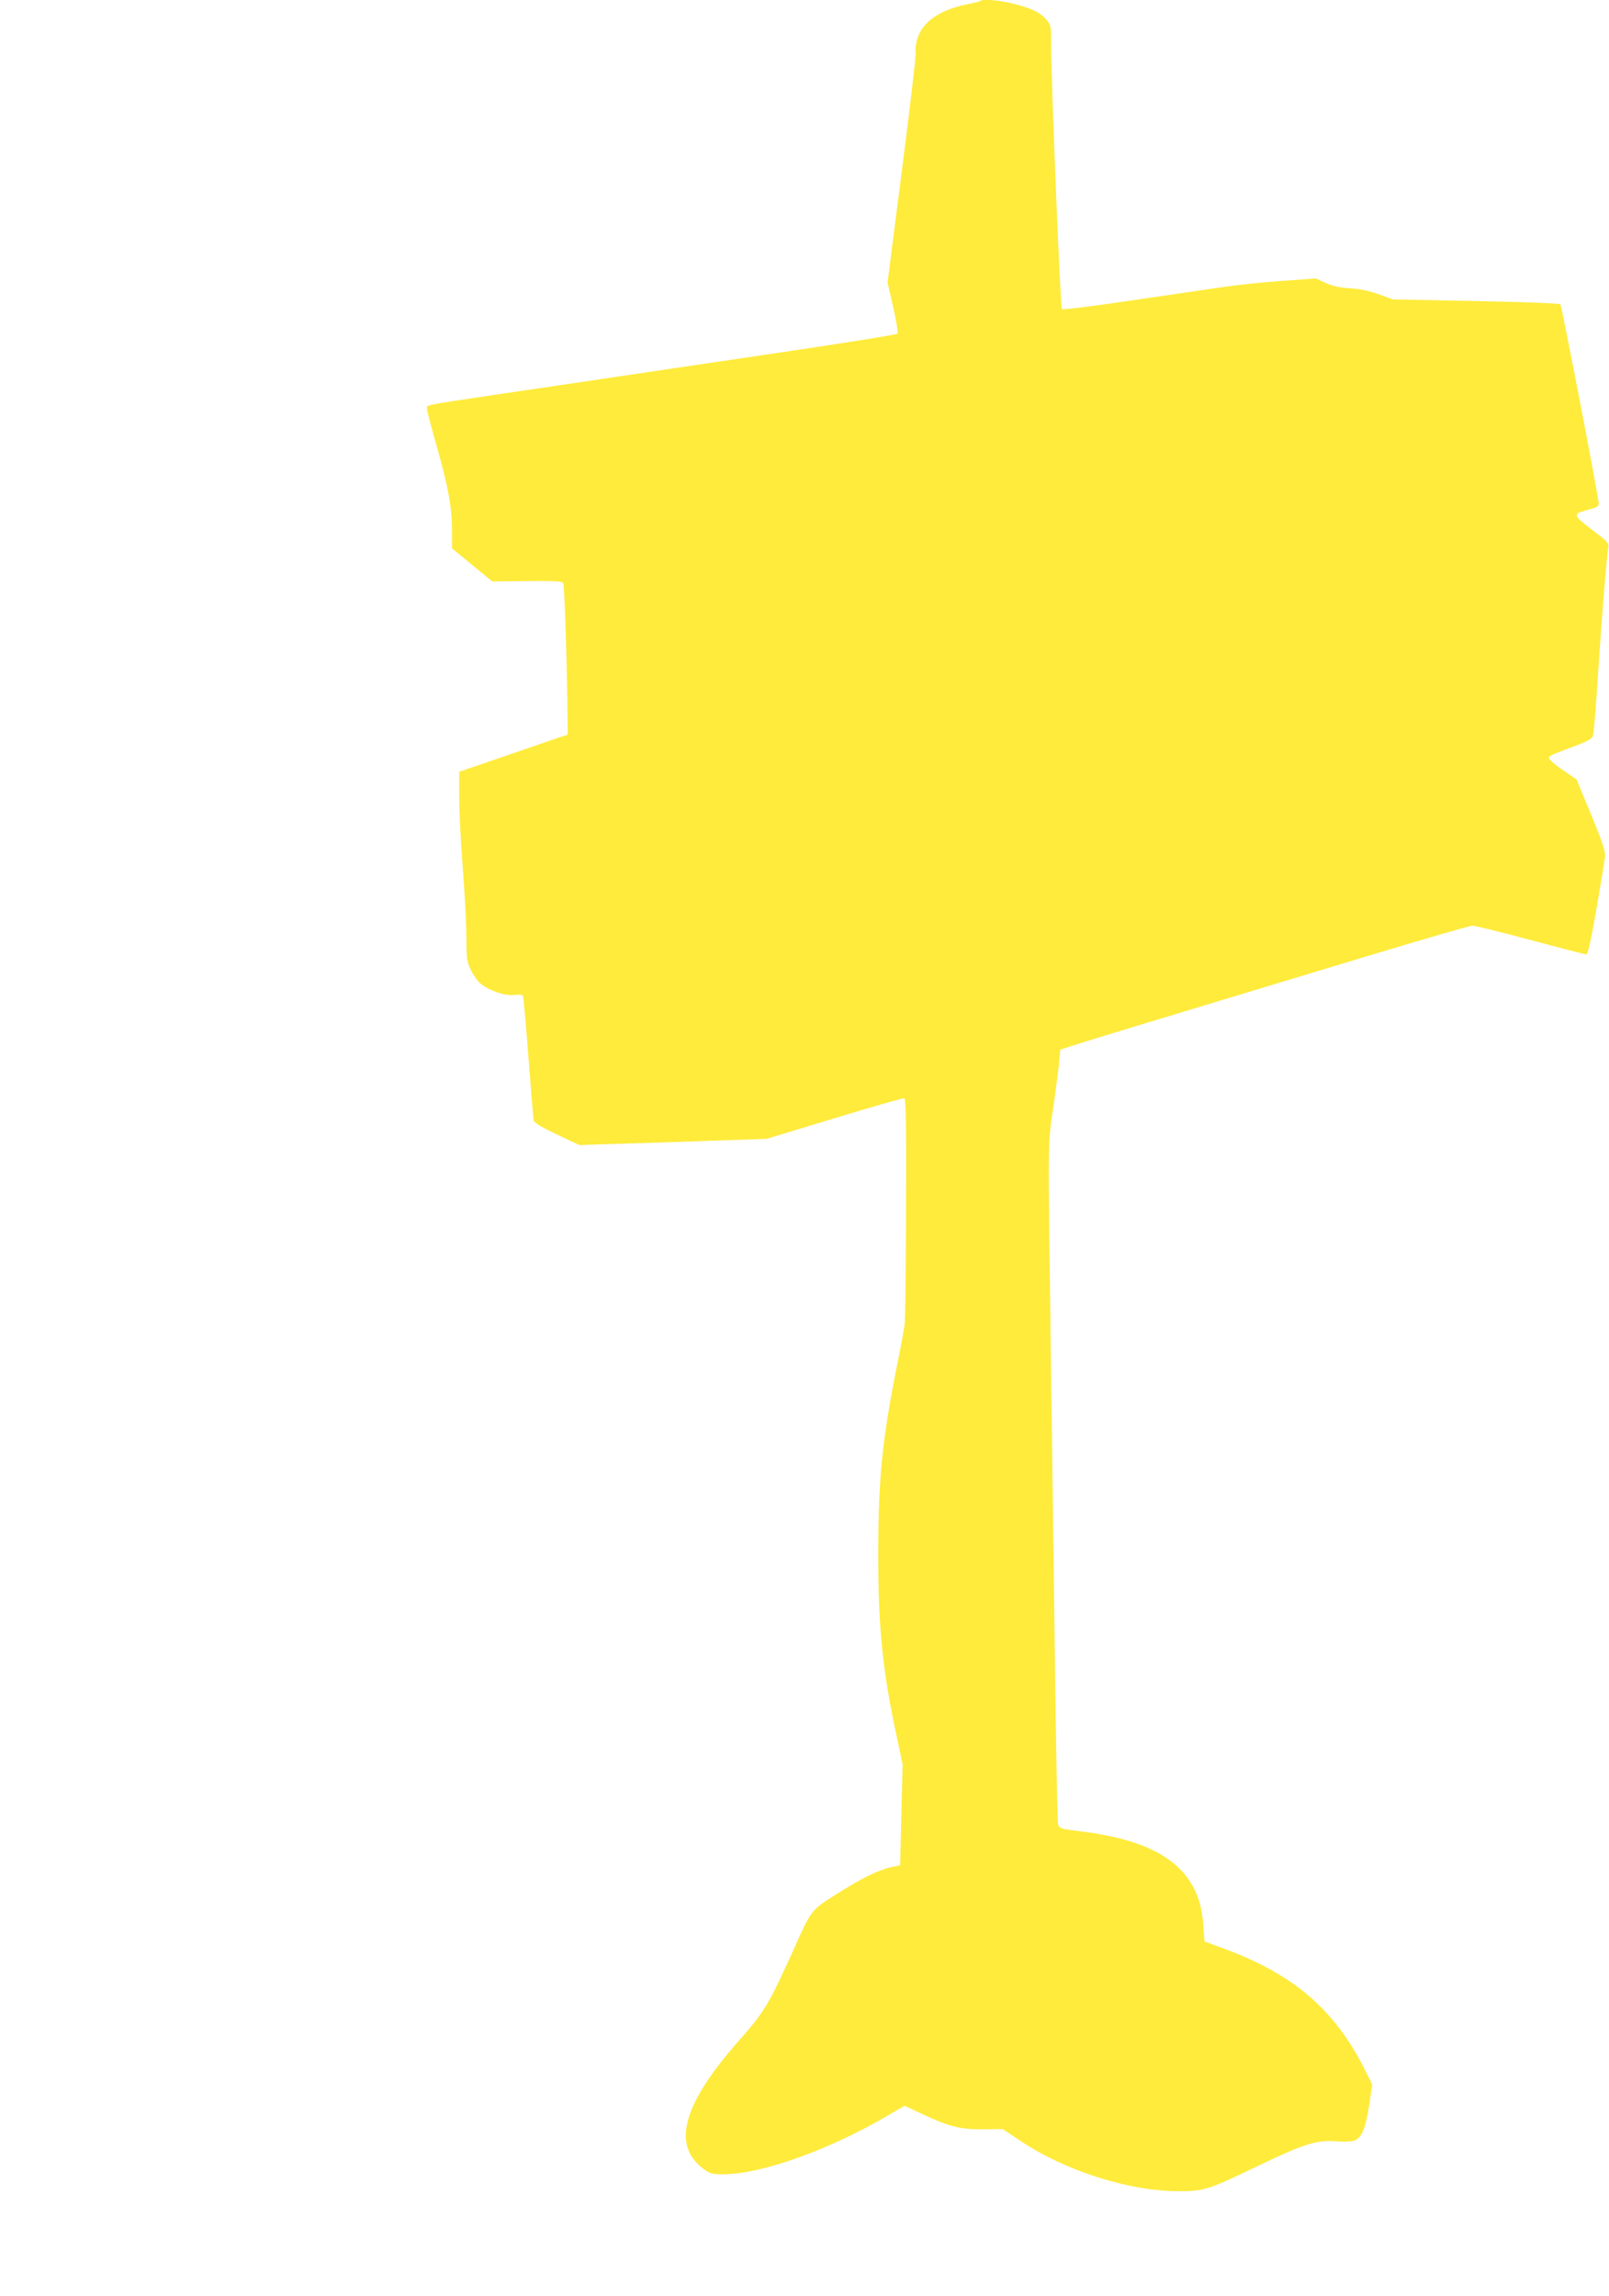
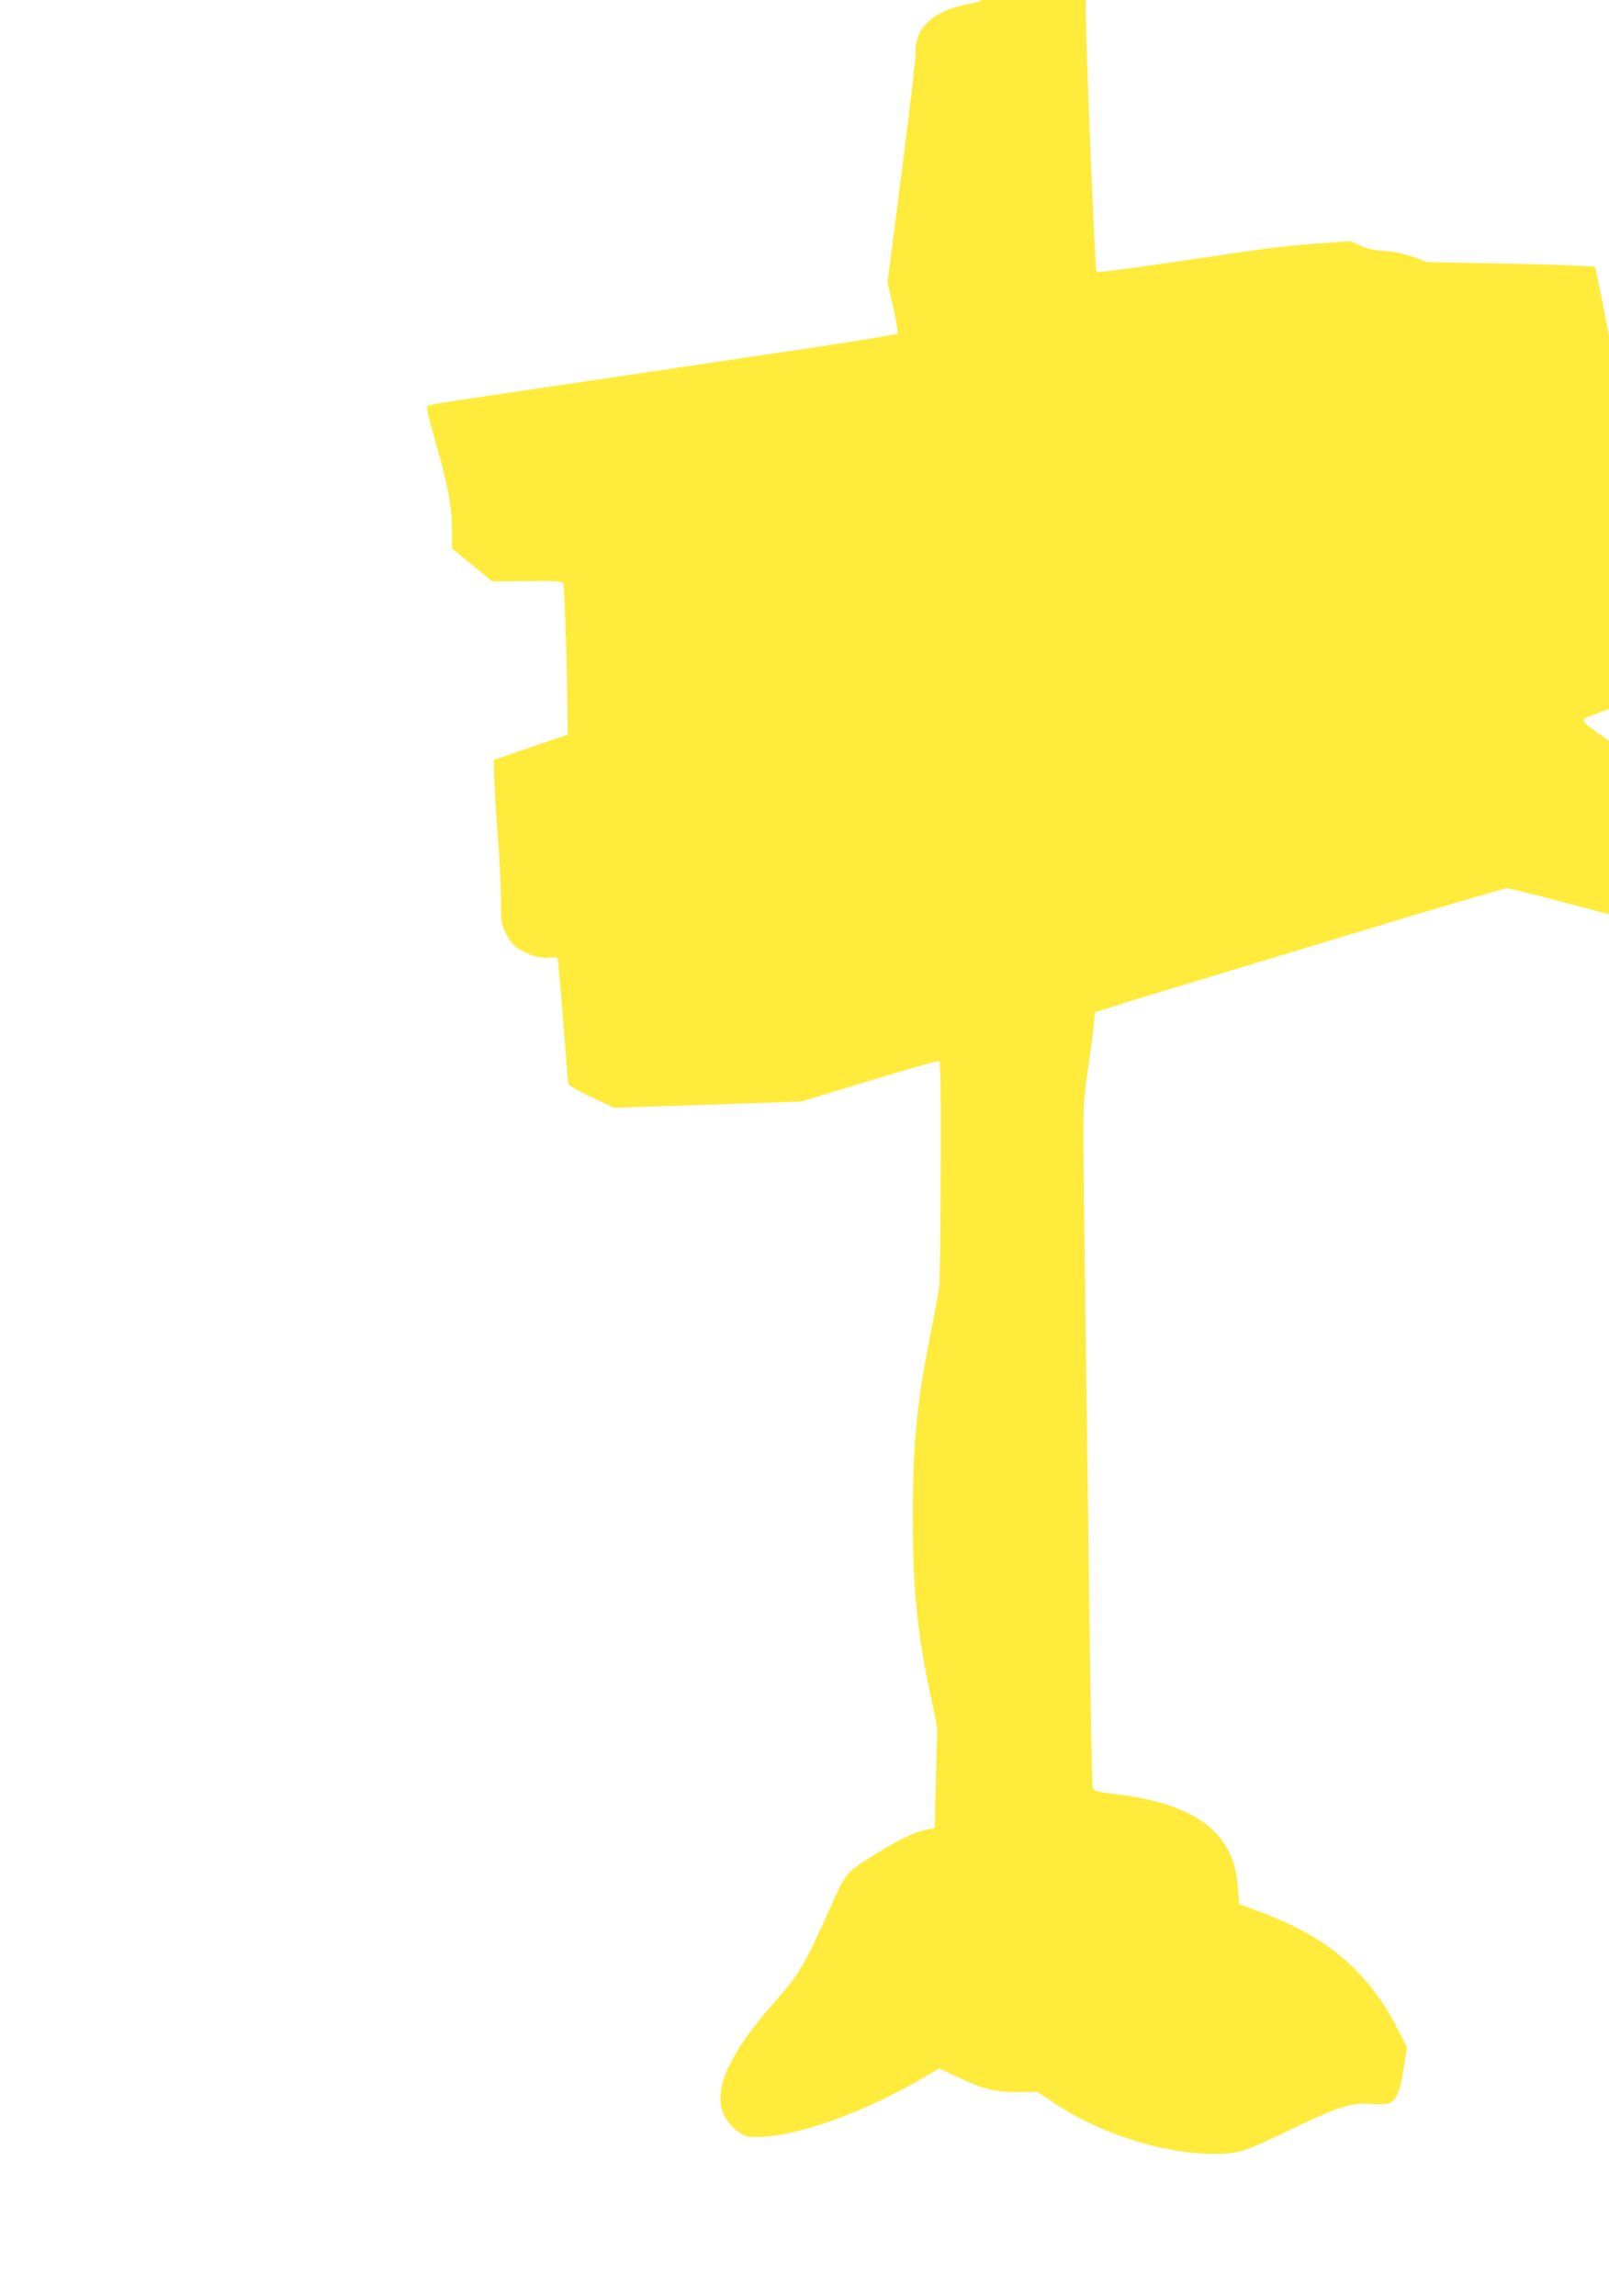
<svg xmlns="http://www.w3.org/2000/svg" version="1.0" width="897pt" height="1280pt" viewBox="0 0 897 1280" preserveAspectRatio="xMidYMid meet">
  <g transform="translate(0,1280) scale(0.1,-0.1)" fill="#ffeb3b" stroke="none">
-     <path d="M5469 12796 c-2 -3 -37 -12 -78 -20 -154 -32 -250 -99 -277 -193 -9 -29 -13 -62 -9 -73 3 -11 -31 -304 -76 -652 l-81 -633 32 -139 c17 -76 28 -142 23 -146 -4 -5 -253 -45 -553 -90 -1251 -186 -1429 -212 -1720 -255 -367 -55 -350 -51 -350 -73 0 -9 24 -102 54 -207 65 -228 86 -346 86 -475 l0 -97 112 -92 112 -92 194 2 c149 2 196 -1 202 -11 7 -11 22 -481 24 -750 l1 -95 -110 -37 c-60 -21 -197 -68 -302 -104 l-193 -66 0 -142 c0 -77 9 -256 20 -396 11 -140 20 -313 20 -385 0 -115 3 -136 24 -180 13 -28 37 -63 54 -77 48 -40 139 -71 189 -64 23 3 45 1 48 -3 3 -5 17 -159 31 -343 14 -183 27 -342 29 -353 3 -14 39 -36 130 -79 l125 -59 208 7 c114 3 349 11 522 17 l315 11 378 115 c207 63 383 113 389 111 8 -3 11 -165 9 -614 -1 -335 -4 -627 -8 -649 -3 -22 -22 -128 -44 -235 -81 -408 -102 -623 -103 -1030 -1 -414 24 -662 101 -1020 l35 -165 -7 -281 -7 -281 -53 -12 c-72 -16 -168 -64 -309 -154 -135 -86 -132 -81 -233 -307 -136 -302 -160 -342 -302 -503 -312 -353 -377 -581 -203 -714 40 -30 49 -33 115 -33 213 1 596 138 922 331 l88 51 96 -45 c150 -71 217 -88 343 -86 l108 1 98 -65 c246 -166 602 -280 877 -281 148 -1 170 7 455 144 246 119 324 143 430 134 45 -3 86 -2 103 5 39 15 62 73 81 204 l16 107 -40 81 c-171 340 -398 534 -792 679 l-103 38 -6 83 c-8 111 -30 183 -79 257 -97 145 -288 233 -586 271 -131 16 -138 18 -145 41 -4 14 -12 423 -18 910 -6 487 -17 1299 -24 1805 -15 1138 -16 1074 16 1290 14 99 29 210 32 247 l6 67 77 25 c76 25 392 121 1580 480 338 102 626 186 640 186 15 0 161 -36 325 -80 164 -44 304 -80 311 -80 8 0 26 81 56 253 24 138 45 269 48 290 3 30 -12 76 -77 235 l-82 197 -64 44 c-36 24 -72 52 -80 62 -21 22 -19 23 120 75 99 37 111 45 117 70 4 16 17 175 28 354 22 327 45 615 55 680 6 34 4 36 -91 108 -108 83 -109 87 -16 112 52 14 57 18 54 40 -11 86 -206 1097 -213 1104 -5 5 -214 13 -471 18 l-463 9 -80 29 c-54 19 -106 30 -160 33 -57 4 -96 12 -135 30 l-55 25 -190 -14 c-104 -7 -251 -23 -325 -34 -74 -10 -305 -45 -514 -75 -208 -31 -382 -53 -386 -48 -9 8 -60 1277 -60 1470 0 106 -1 113 -26 143 -35 41 -83 64 -184 89 -75 19 -170 28 -181 17z" />
+     <path d="M5469 12796 c-2 -3 -37 -12 -78 -20 -154 -32 -250 -99 -277 -193 -9 -29 -13 -62 -9 -73 3 -11 -31 -304 -76 -652 l-81 -633 32 -139 c17 -76 28 -142 23 -146 -4 -5 -253 -45 -553 -90 -1251 -186 -1429 -212 -1720 -255 -367 -55 -350 -51 -350 -73 0 -9 24 -102 54 -207 65 -228 86 -346 86 -475 l0 -97 112 -92 112 -92 194 2 c149 2 196 -1 202 -11 7 -11 22 -481 24 -750 l1 -95 -110 -37 c-60 -21 -197 -68 -302 -104 c0 -77 9 -256 20 -396 11 -140 20 -313 20 -385 0 -115 3 -136 24 -180 13 -28 37 -63 54 -77 48 -40 139 -71 189 -64 23 3 45 1 48 -3 3 -5 17 -159 31 -343 14 -183 27 -342 29 -353 3 -14 39 -36 130 -79 l125 -59 208 7 c114 3 349 11 522 17 l315 11 378 115 c207 63 383 113 389 111 8 -3 11 -165 9 -614 -1 -335 -4 -627 -8 -649 -3 -22 -22 -128 -44 -235 -81 -408 -102 -623 -103 -1030 -1 -414 24 -662 101 -1020 l35 -165 -7 -281 -7 -281 -53 -12 c-72 -16 -168 -64 -309 -154 -135 -86 -132 -81 -233 -307 -136 -302 -160 -342 -302 -503 -312 -353 -377 -581 -203 -714 40 -30 49 -33 115 -33 213 1 596 138 922 331 l88 51 96 -45 c150 -71 217 -88 343 -86 l108 1 98 -65 c246 -166 602 -280 877 -281 148 -1 170 7 455 144 246 119 324 143 430 134 45 -3 86 -2 103 5 39 15 62 73 81 204 l16 107 -40 81 c-171 340 -398 534 -792 679 l-103 38 -6 83 c-8 111 -30 183 -79 257 -97 145 -288 233 -586 271 -131 16 -138 18 -145 41 -4 14 -12 423 -18 910 -6 487 -17 1299 -24 1805 -15 1138 -16 1074 16 1290 14 99 29 210 32 247 l6 67 77 25 c76 25 392 121 1580 480 338 102 626 186 640 186 15 0 161 -36 325 -80 164 -44 304 -80 311 -80 8 0 26 81 56 253 24 138 45 269 48 290 3 30 -12 76 -77 235 l-82 197 -64 44 c-36 24 -72 52 -80 62 -21 22 -19 23 120 75 99 37 111 45 117 70 4 16 17 175 28 354 22 327 45 615 55 680 6 34 4 36 -91 108 -108 83 -109 87 -16 112 52 14 57 18 54 40 -11 86 -206 1097 -213 1104 -5 5 -214 13 -471 18 l-463 9 -80 29 c-54 19 -106 30 -160 33 -57 4 -96 12 -135 30 l-55 25 -190 -14 c-104 -7 -251 -23 -325 -34 -74 -10 -305 -45 -514 -75 -208 -31 -382 -53 -386 -48 -9 8 -60 1277 -60 1470 0 106 -1 113 -26 143 -35 41 -83 64 -184 89 -75 19 -170 28 -181 17z" />
  </g>
</svg>